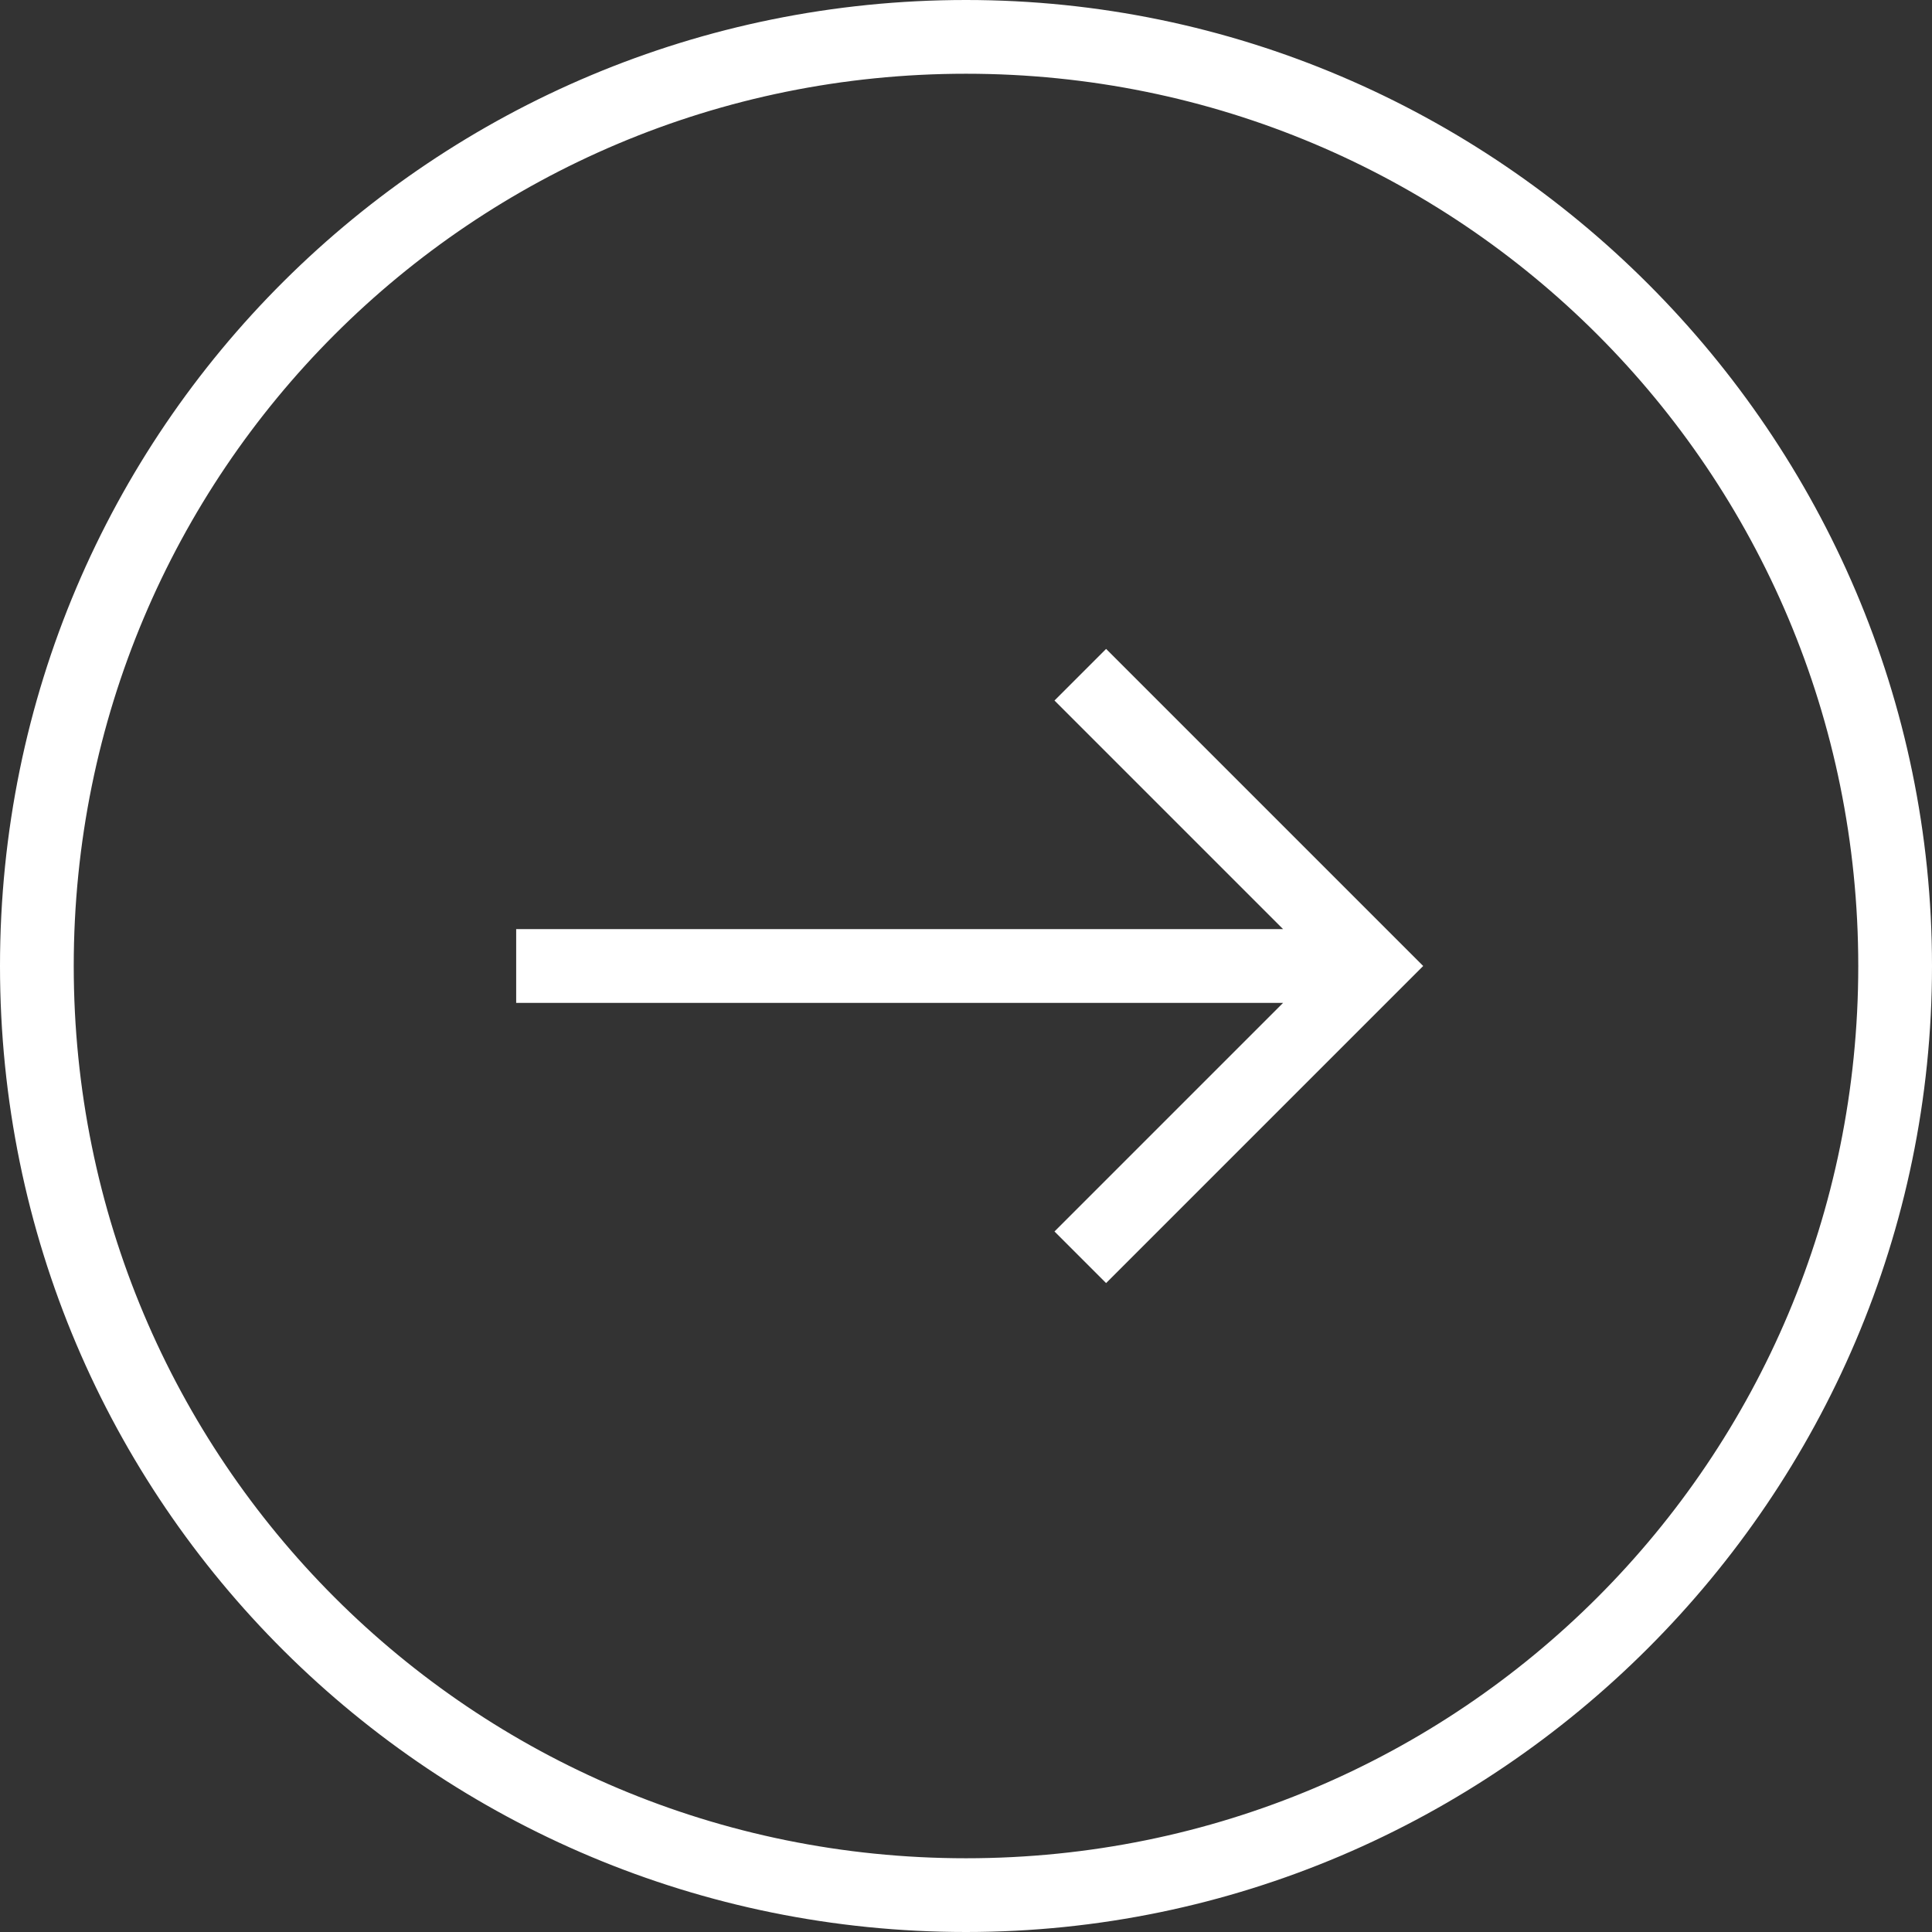
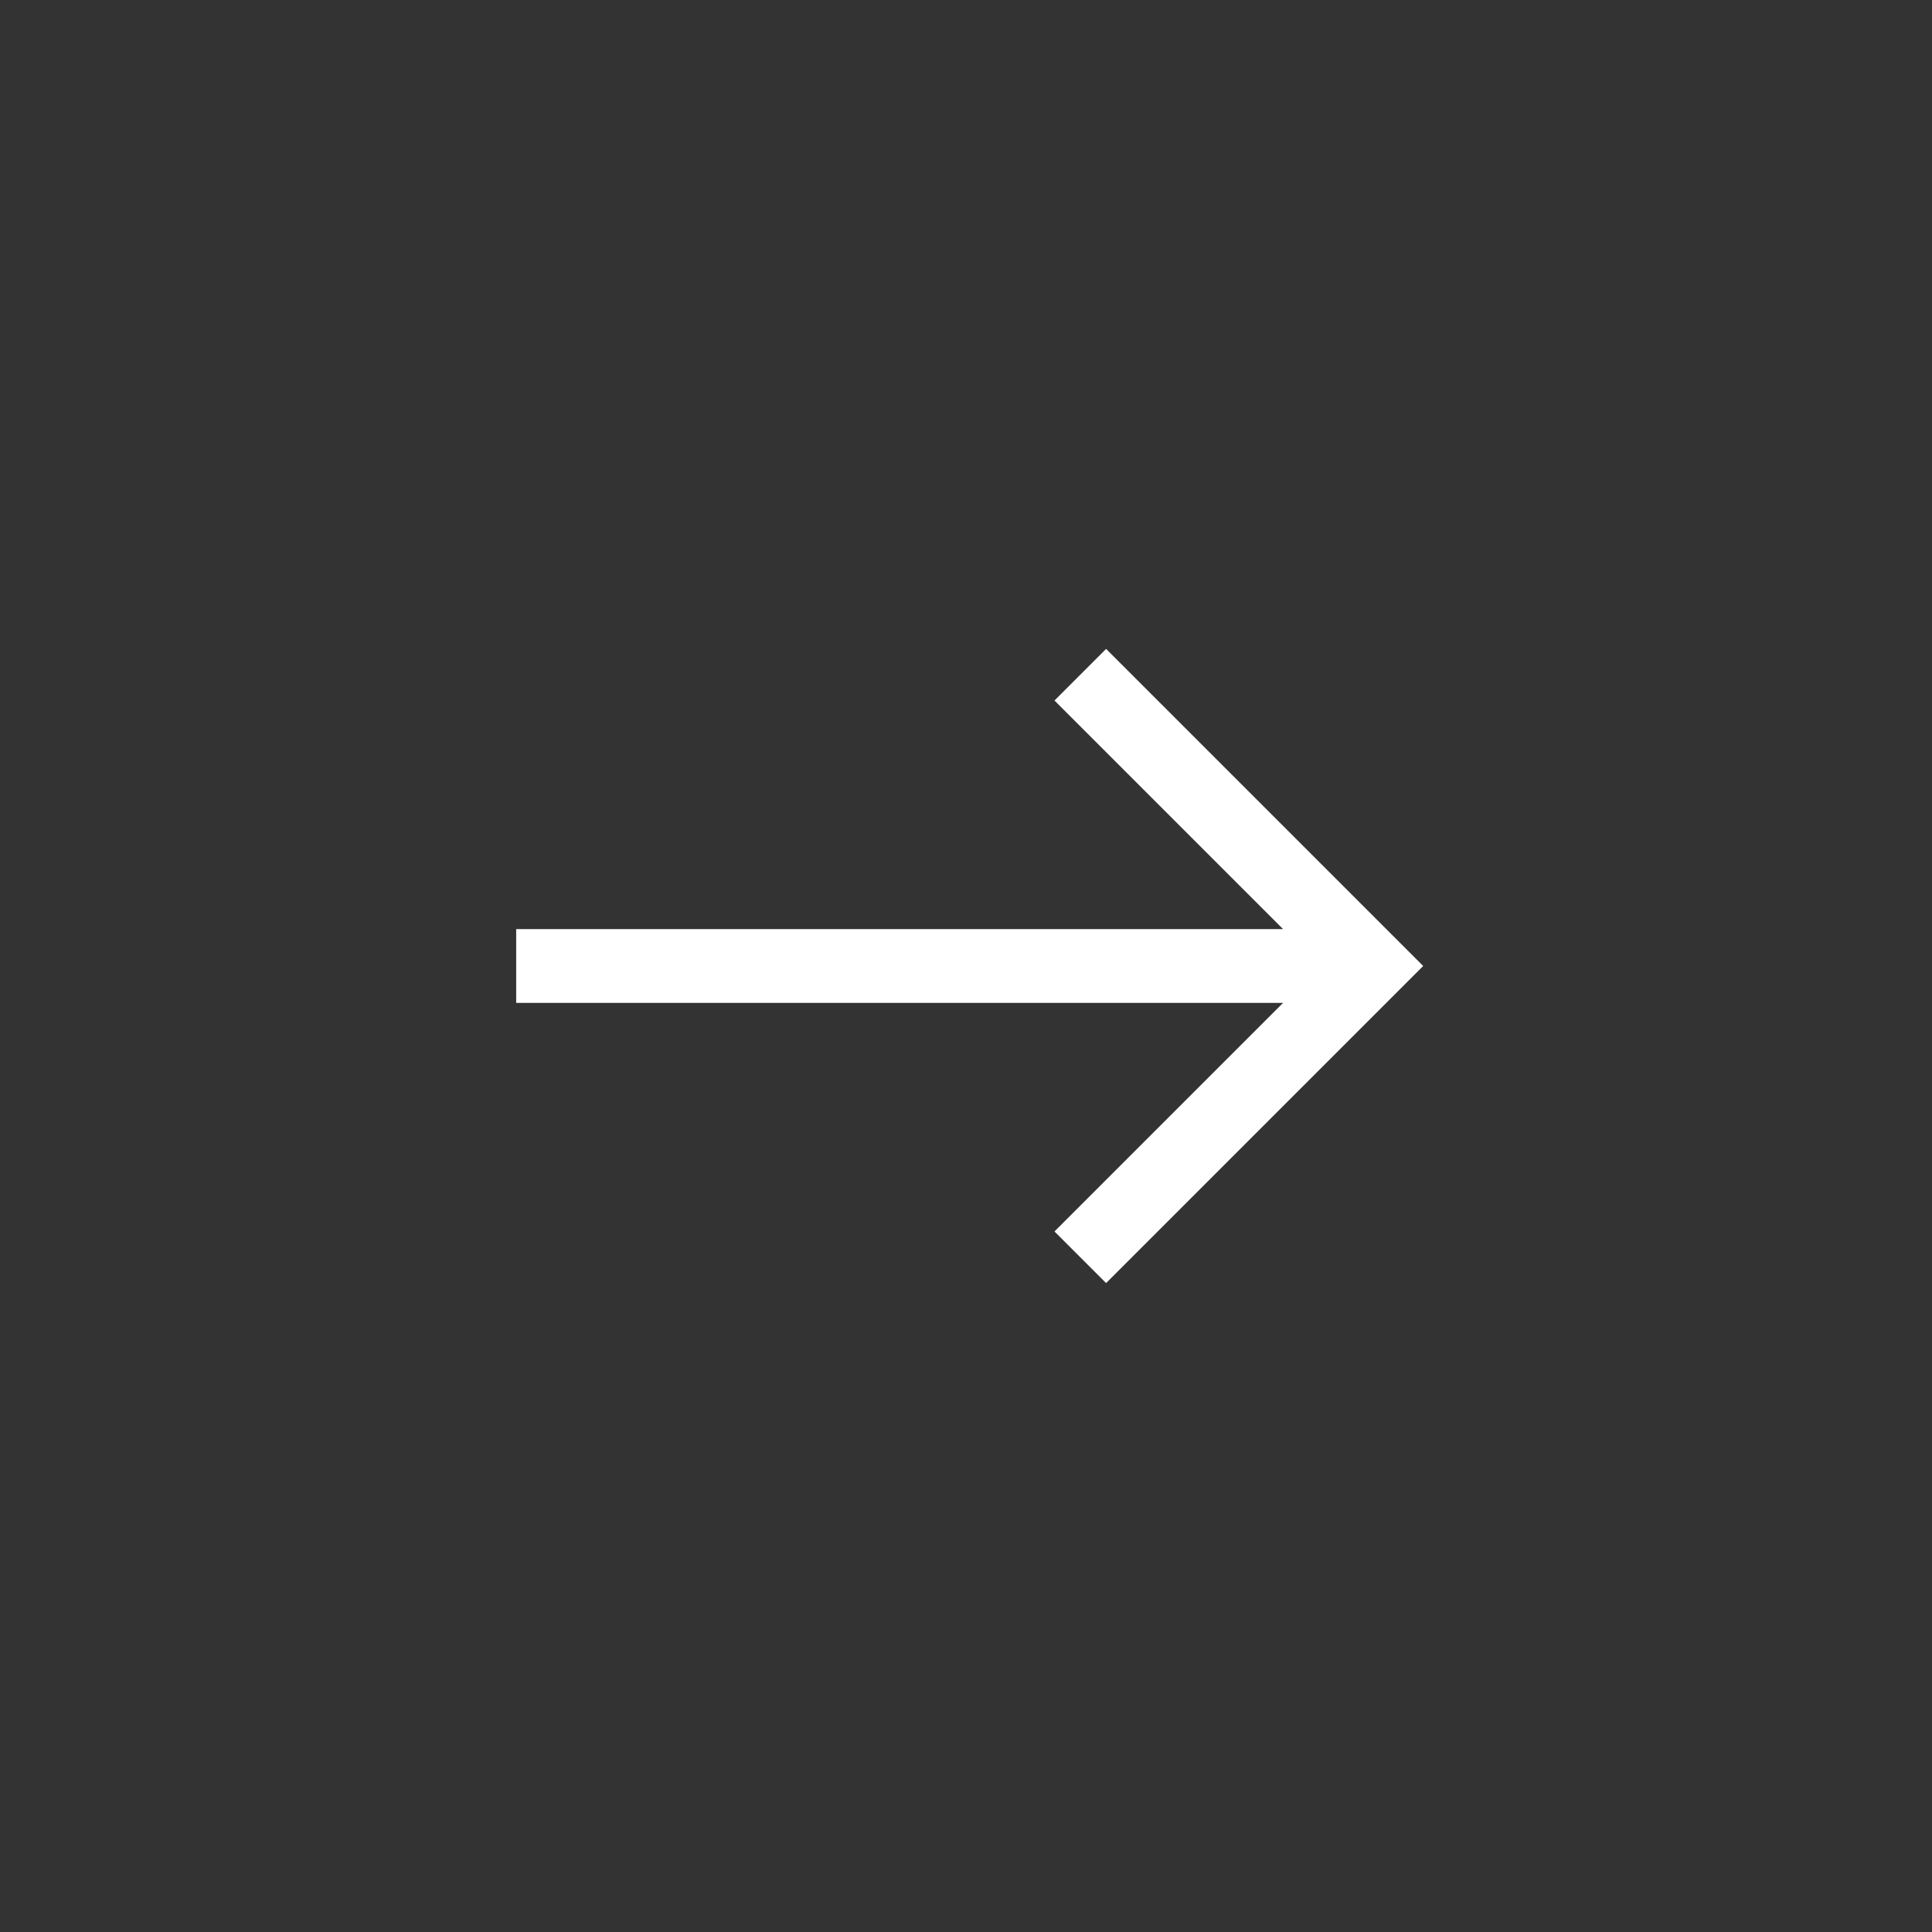
<svg xmlns="http://www.w3.org/2000/svg" id="Layer_2" data-name="Layer 2" version="1.1" viewBox="0 0 26.2 26.2">
  <rect x="0" y="0" width="26.2" height="26.2" fill="#333333" stroke="none" />
  <defs>
    <style>
      .cls-1 {
        fill: #fff;
        stroke-width: 0px;
      }
    </style>
  </defs>
  <g id="Layer_1-2" data-name="Layer 1-2">
    <g>
      <polygon class="cls-1" points="7 12.6 17.4 12.6 14.3 9.5 15 8.8 19.3 13.1 15 17.4 14.3 16.7 17.4 13.6 7 13.6 7 12.6" />
-       <path class="cls-1" d="M13.1,26.2C5.9,26.2,0,20.4,0,13.1S5.9,0,13.1,0s13.1,5.9,13.1,13.1-5.9,13.1-13.1,13.1h0ZM13.1,1C6.4,1,1,6.4,1,13.1s5.4,12.1,12.1,12.1,12.1-5.4,12.1-12.1S19.8,1,13.1,1Z" />
    </g>
  </g>
</svg>